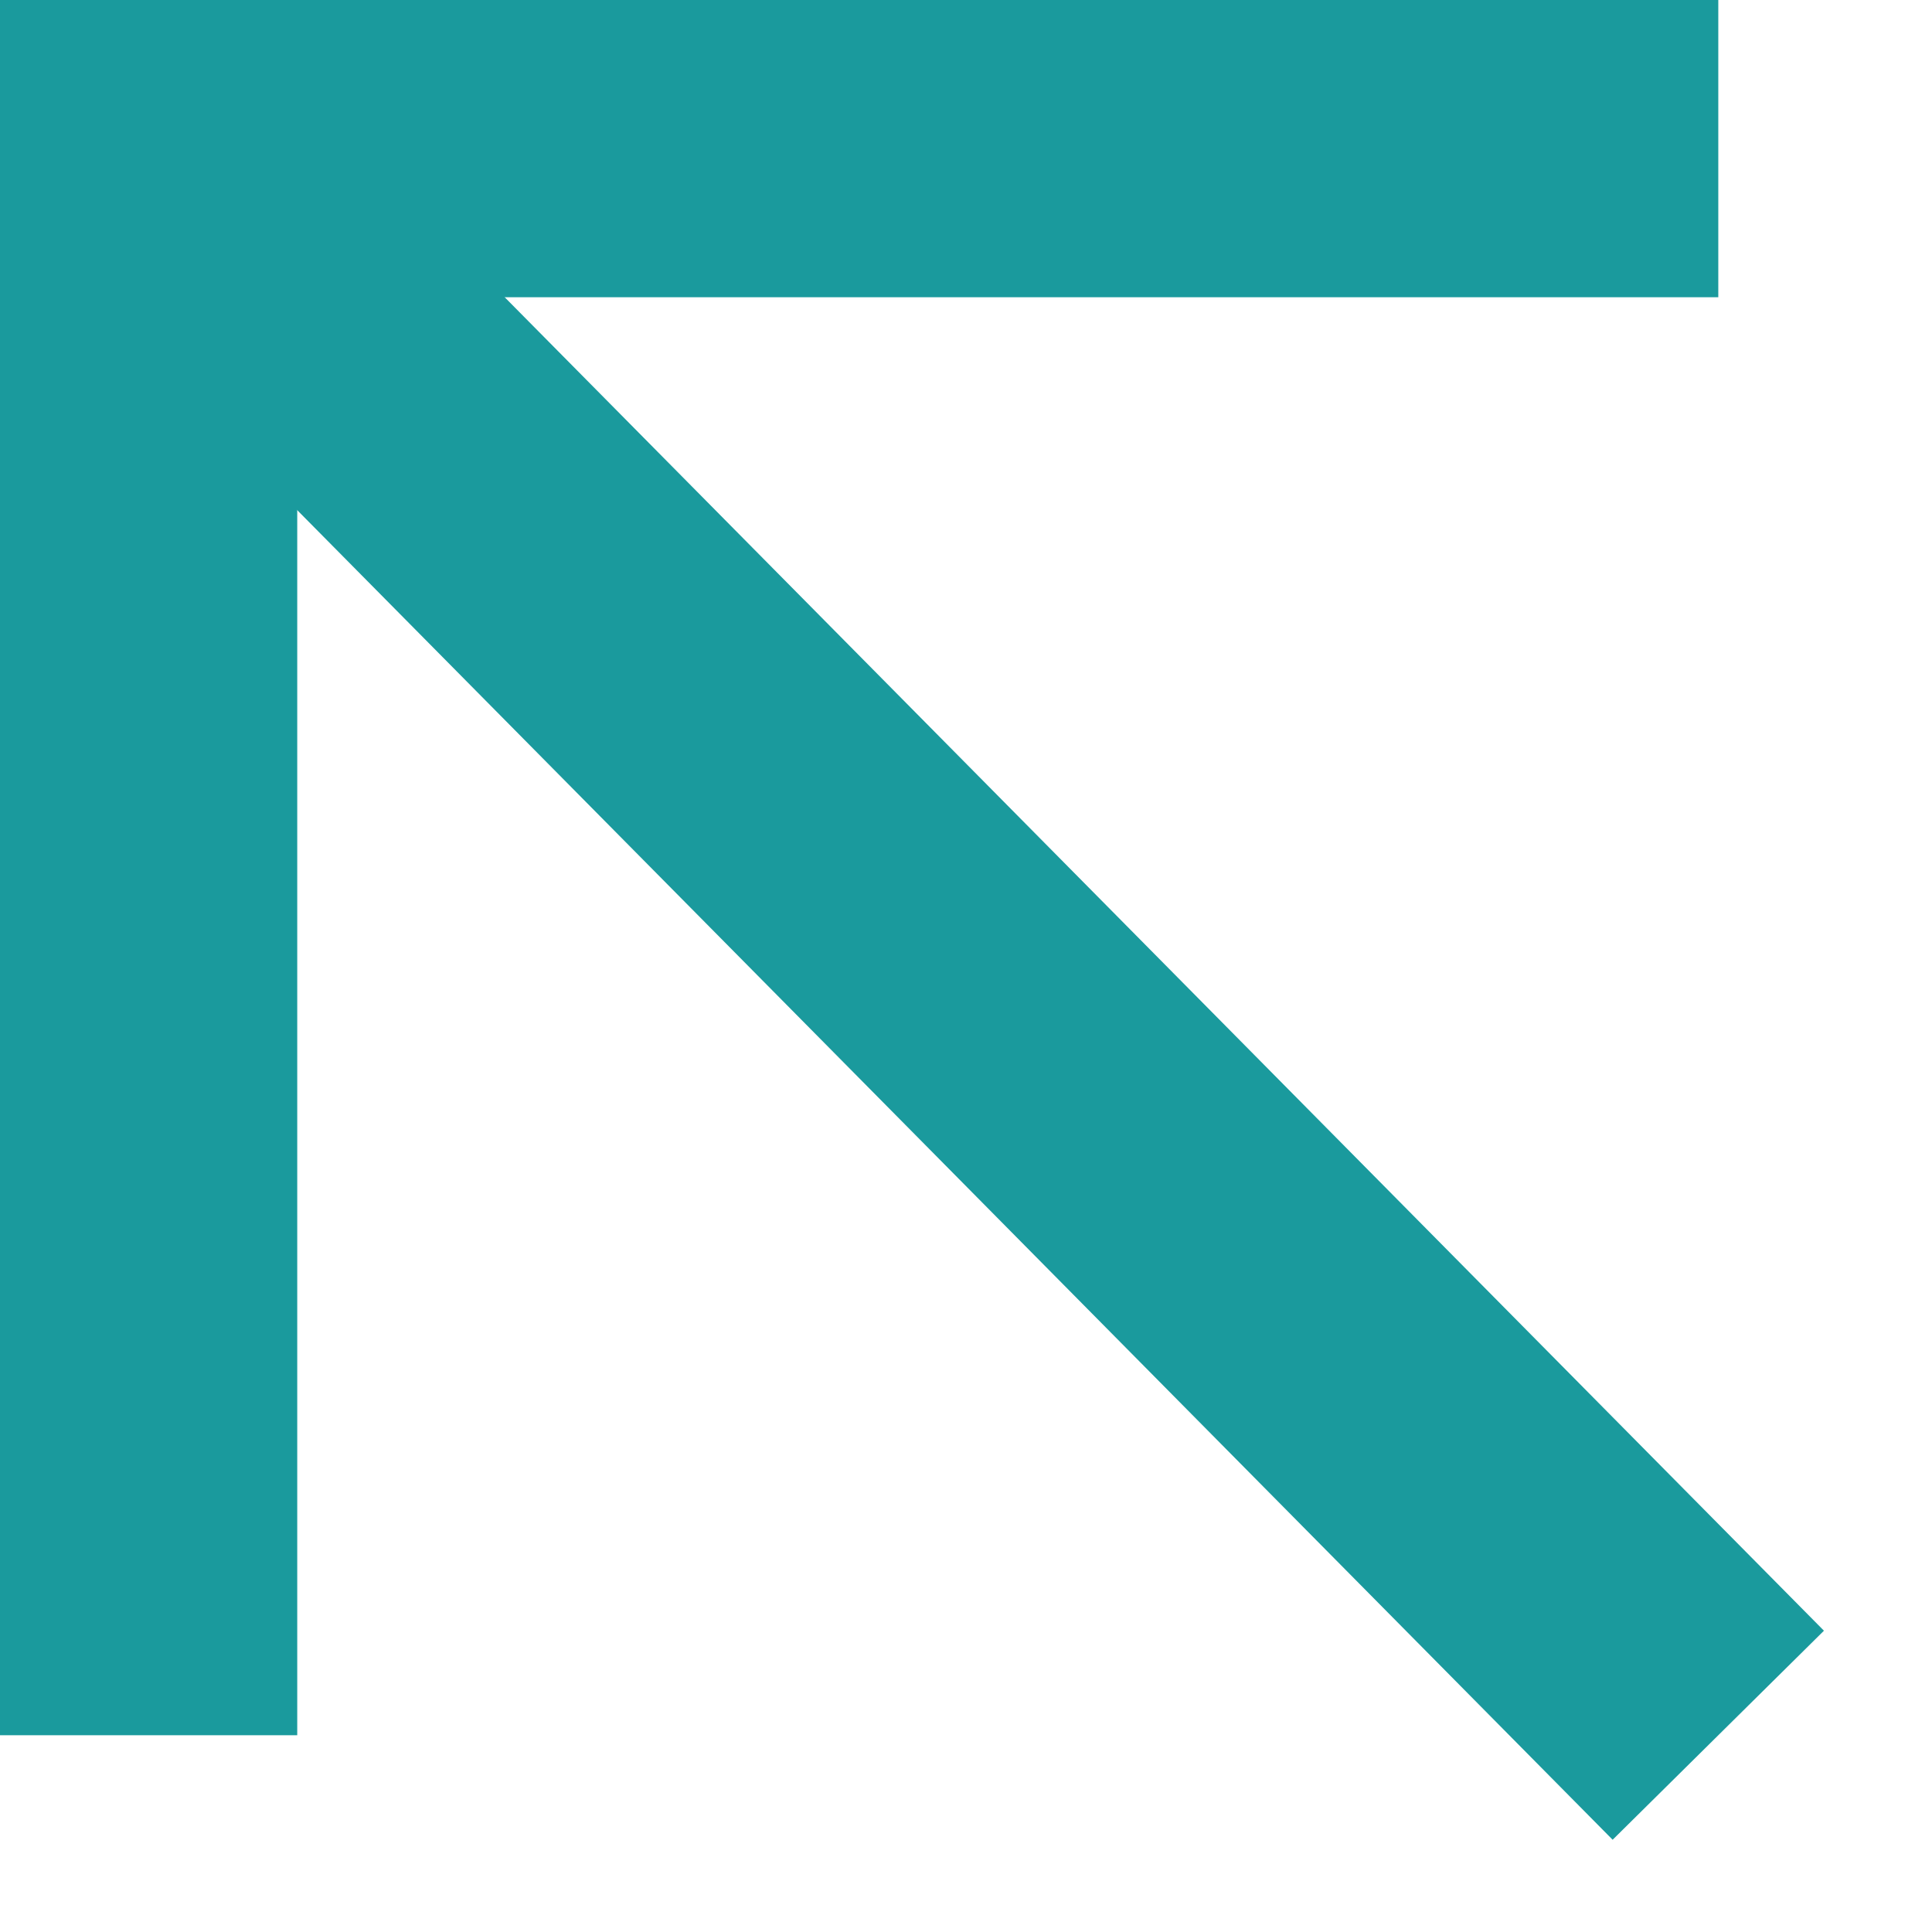
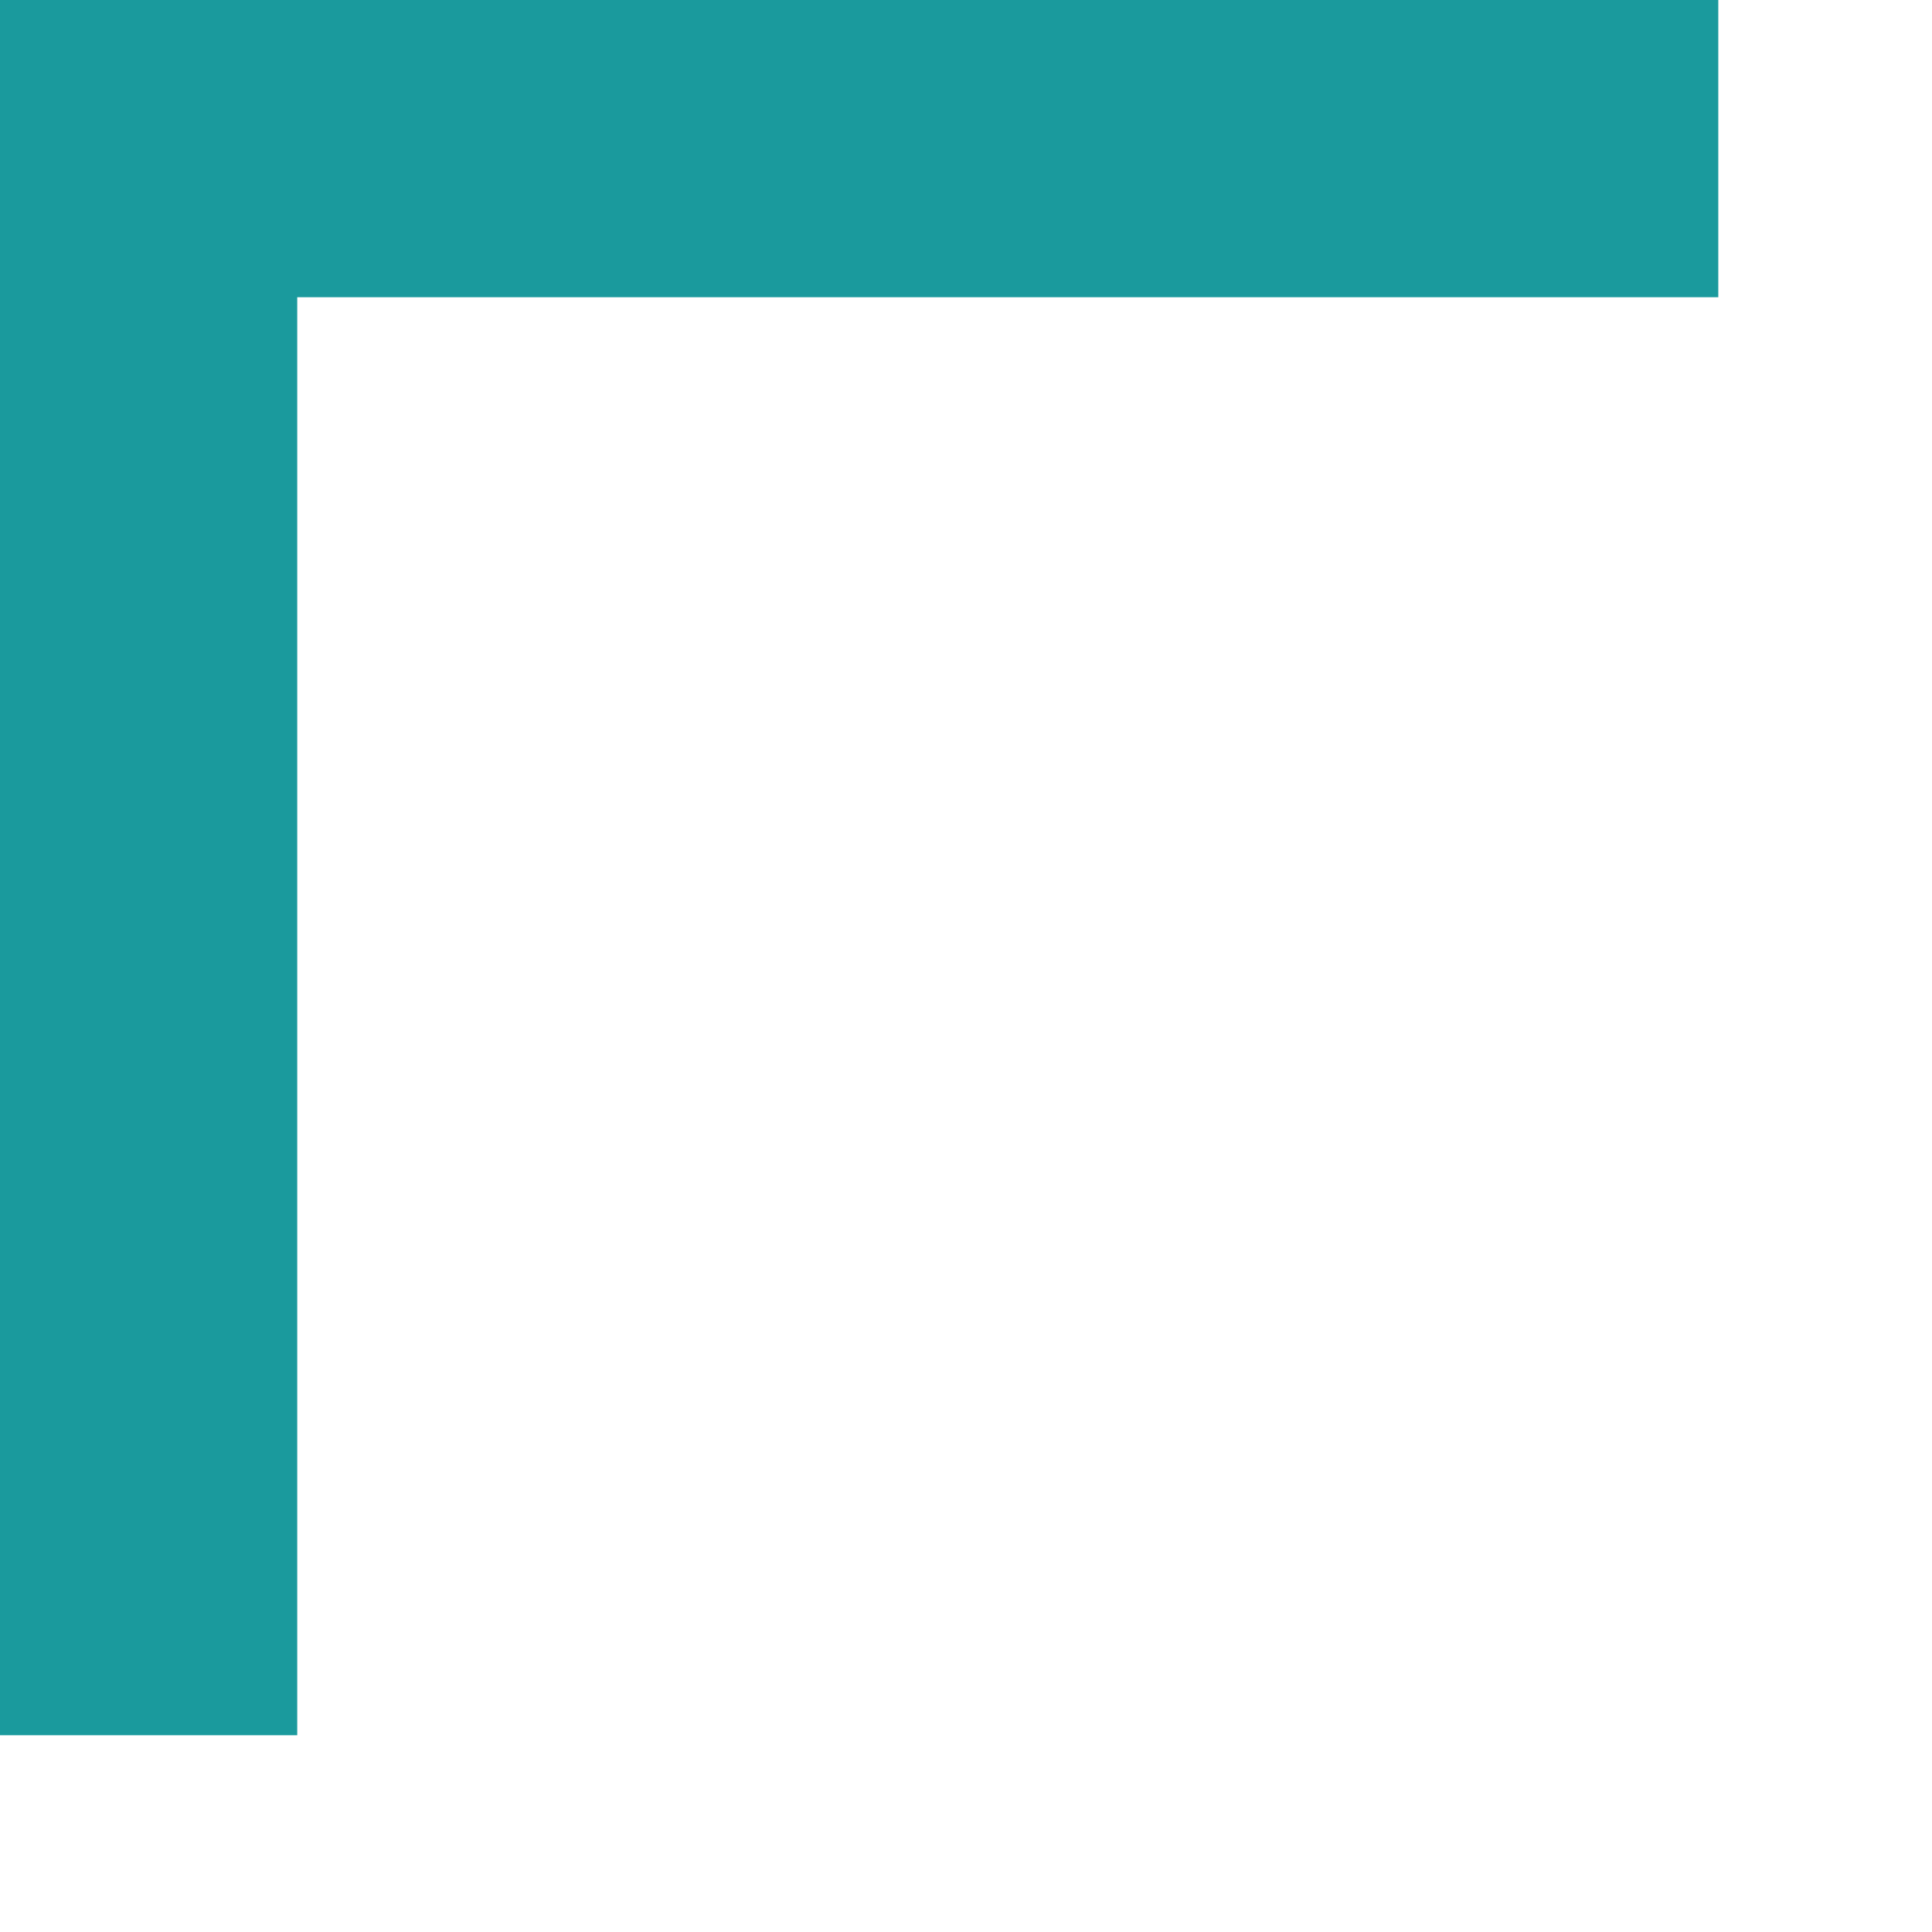
<svg xmlns="http://www.w3.org/2000/svg" width="13" height="13" viewBox="0 0 13 13" fill="none">
-   <path d="M11.562 11.676L1 1" stroke="#1A9A9D" stroke-width="2" stroke-linejoin="round" />
  <path d="M1 11.676L1 1L11.562 1" stroke="#1A9A9D" stroke-width="2" />
</svg>